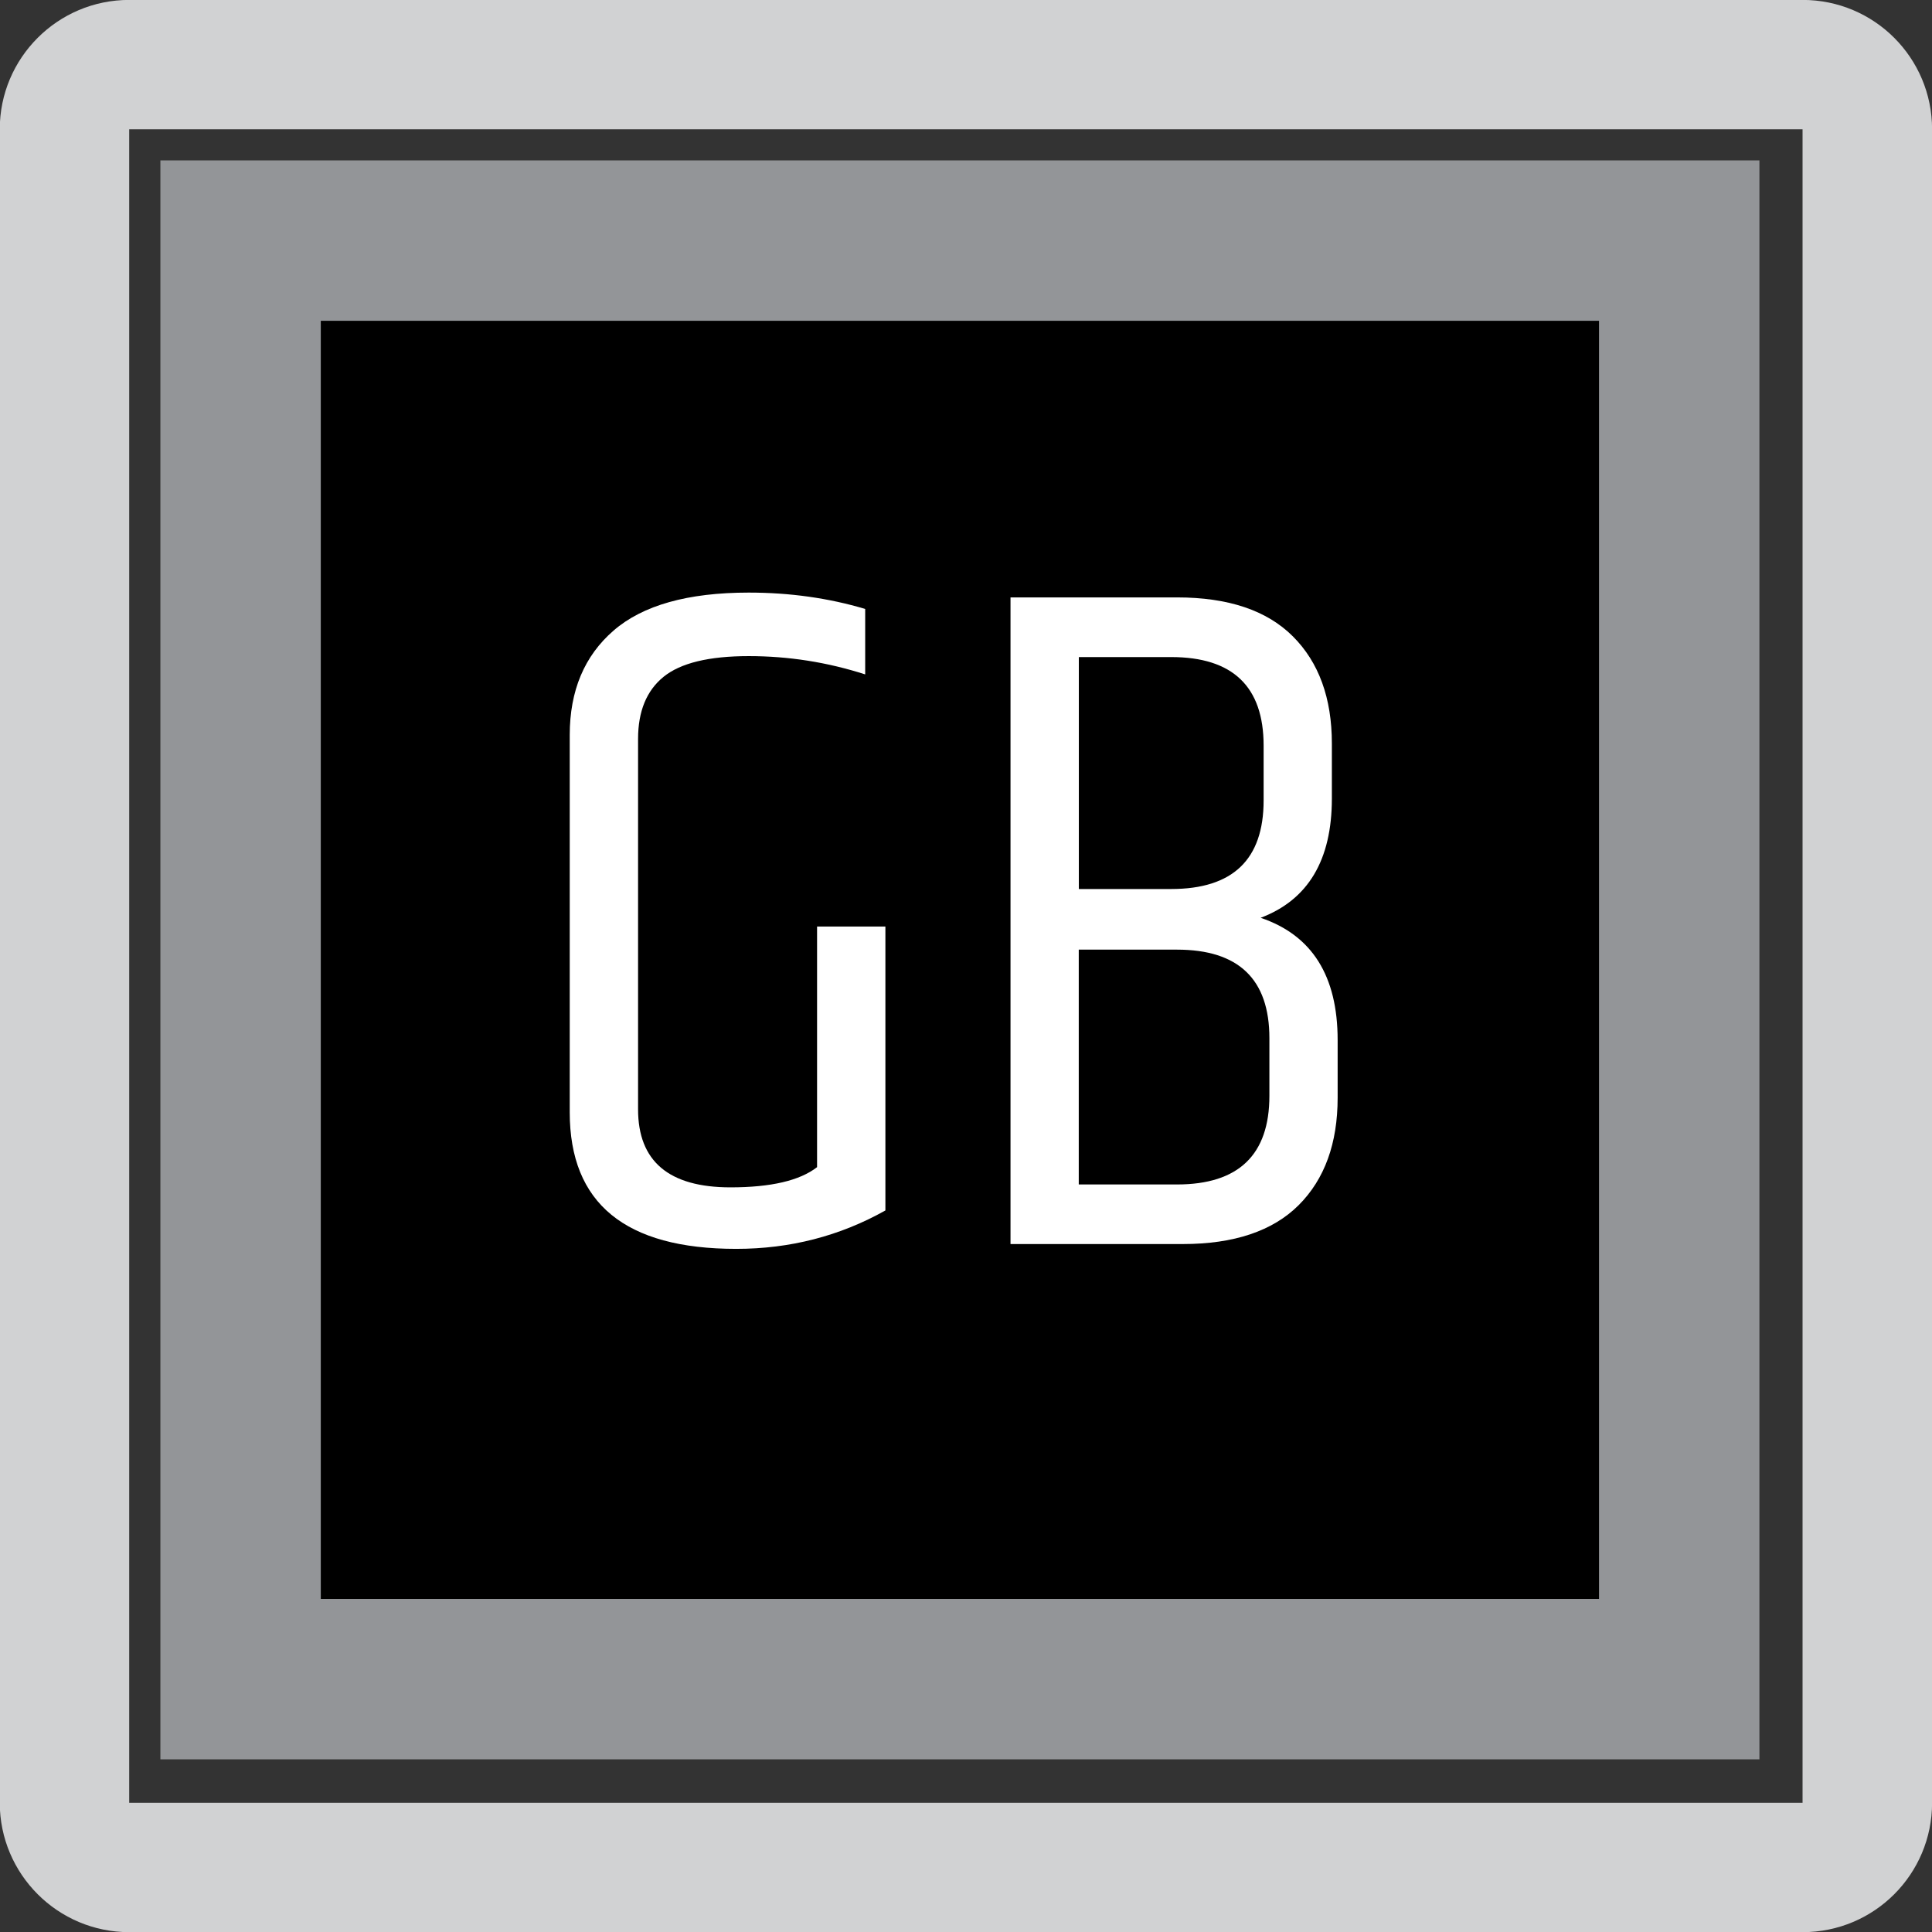
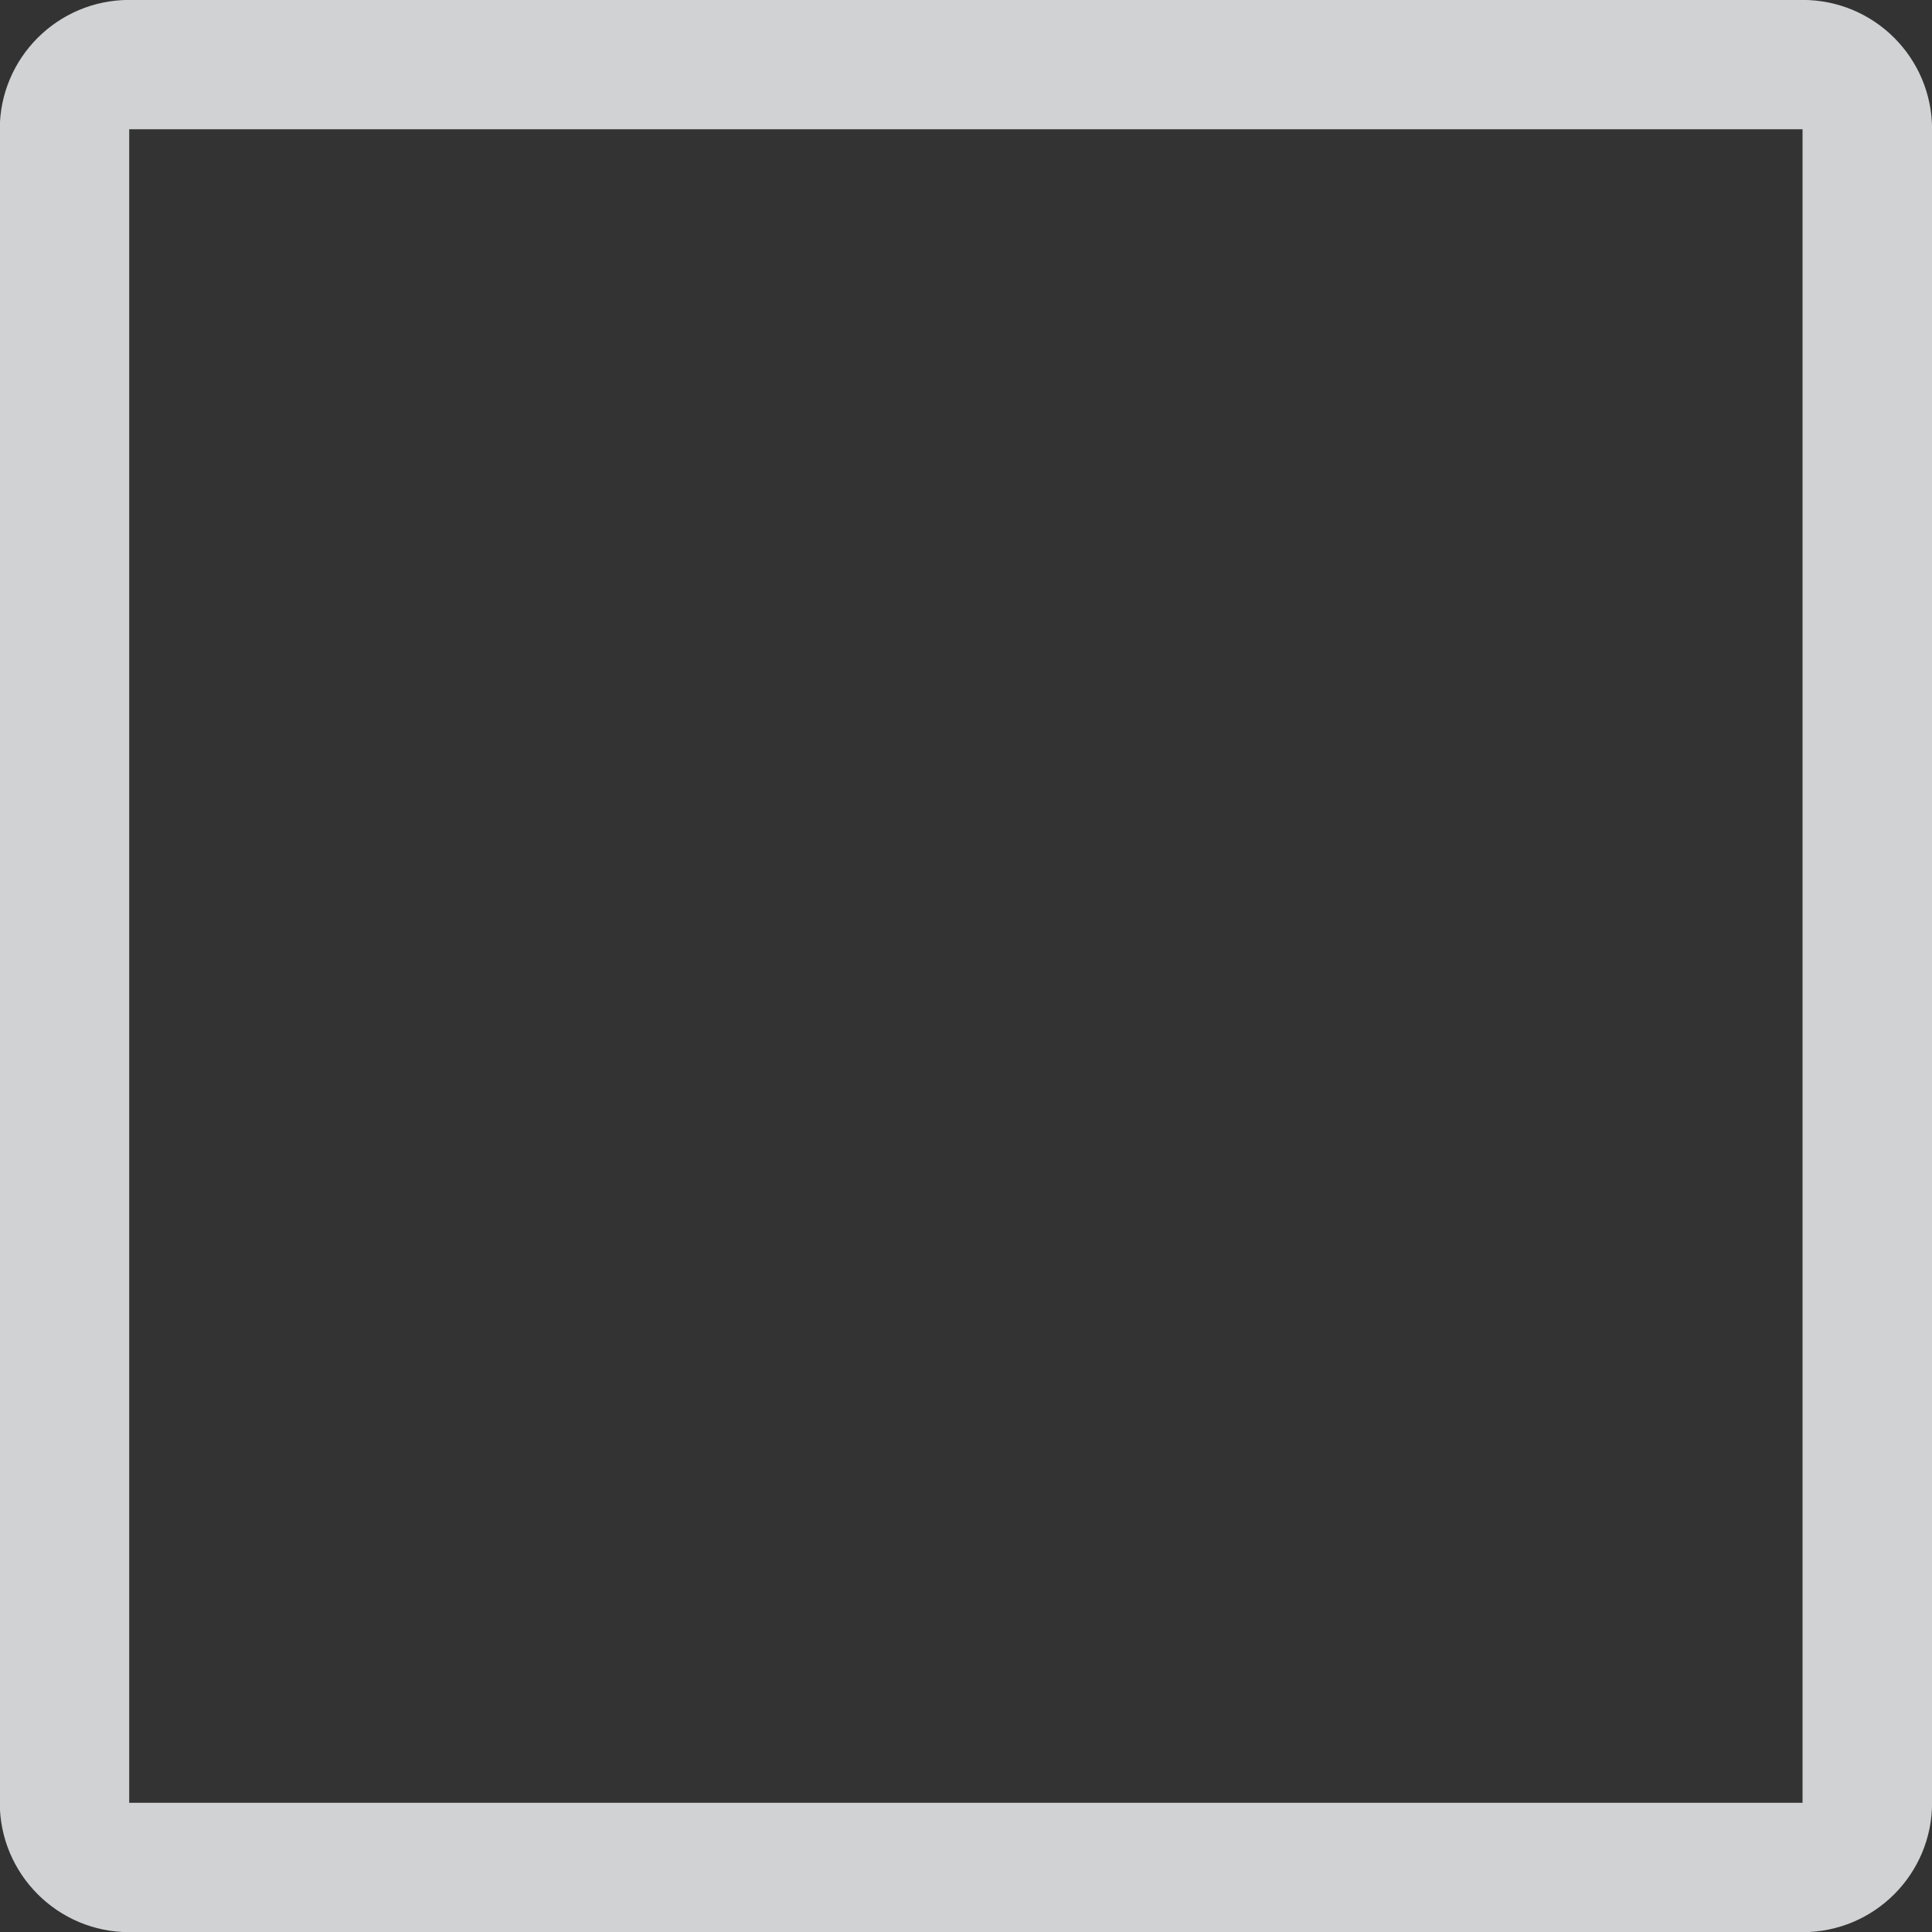
<svg xmlns="http://www.w3.org/2000/svg" version="1.1" id="Layer_1" x="0px" y="0px" width="24.09px" height="24.09px" viewBox="0 0 24.09 24.09" enable-background="new 0 0 24.09 24.09" xml:space="preserve">
  <rect x="0" y="0" width="24.09" height="24.09" fill="#333333" stroke="none" />
  <g>
-     <path fill="#D1D2D3" d="M1.611,24.092h20.865c0.895,0,1.615-0.723,1.615-1.613V1.612c0-0.891-0.721-1.613-1.615-1.613H1.611   c-0.891,0-1.614,0.723-1.614,1.613v20.867C-0.002,23.369,0.72,24.092,1.611,24.092 M1.611,1.612h20.865v20.867H1.611V1.612z" />
+     <path fill="#D1D2D3" d="M1.611,24.092h20.865c0.895,0,1.615-0.723,1.615-1.613V1.612c0-0.891-0.721-1.613-1.615-1.613H1.611   c-0.891,0-1.614,0.723-1.614,1.613v20.867C-0.002,23.369,0.72,24.092,1.611,24.092 M1.611,1.612h20.865v20.867H1.611z" />
  </g>
  <g>
-     <rect x="3" y="3" width="17.938" height="17.937" />
    <g>
-       <path fill="#939598" d="M19.938,4v15.937H4V4H19.938 M21.938,2H2v19.937h19.938V2L21.938,2z" />
-     </g>
+       </g>
  </g>
  <g>
-     <path fill="#FFFFFF" d="M7.104,9.165c0-0.552,0.182-0.986,0.546-1.302s0.926-0.474,1.686-0.474c0.512,0,0.996,0.068,1.452,0.204   v0.816c-0.472-0.152-0.956-0.228-1.452-0.228s-0.85,0.086-1.062,0.258c-0.212,0.172-0.318,0.43-0.318,0.774v4.619   c0,0.648,0.384,0.973,1.152,0.973c0.504,0,0.864-0.084,1.08-0.252v-3h0.852v3.54c-0.568,0.319-1.188,0.479-1.86,0.479   c-1.384,0-2.076-0.567-2.076-1.703V9.165z" />
-     <path fill="#FFFFFF" d="M16.607,9.272v0.684c0,0.768-0.296,1.264-0.888,1.488c0.64,0.216,0.96,0.724,0.96,1.524v0.72   c0,0.568-0.162,1.015-0.486,1.339c-0.324,0.323-0.807,0.485-1.445,0.485H12.6V7.449h2.076c0.64,0,1.121,0.162,1.445,0.486   C16.445,8.259,16.607,8.705,16.607,9.272z M14.604,8.193h-1.152v2.892h1.152c0.768,0,1.152-0.368,1.152-1.104V9.297   C15.756,8.561,15.371,8.193,14.604,8.193z M15.828,13.664v-0.719c0-0.736-0.385-1.104-1.152-1.104h-1.225v2.928h1.225   C15.443,14.769,15.828,14.4,15.828,13.664z" />
-   </g>
+     </g>
</svg>